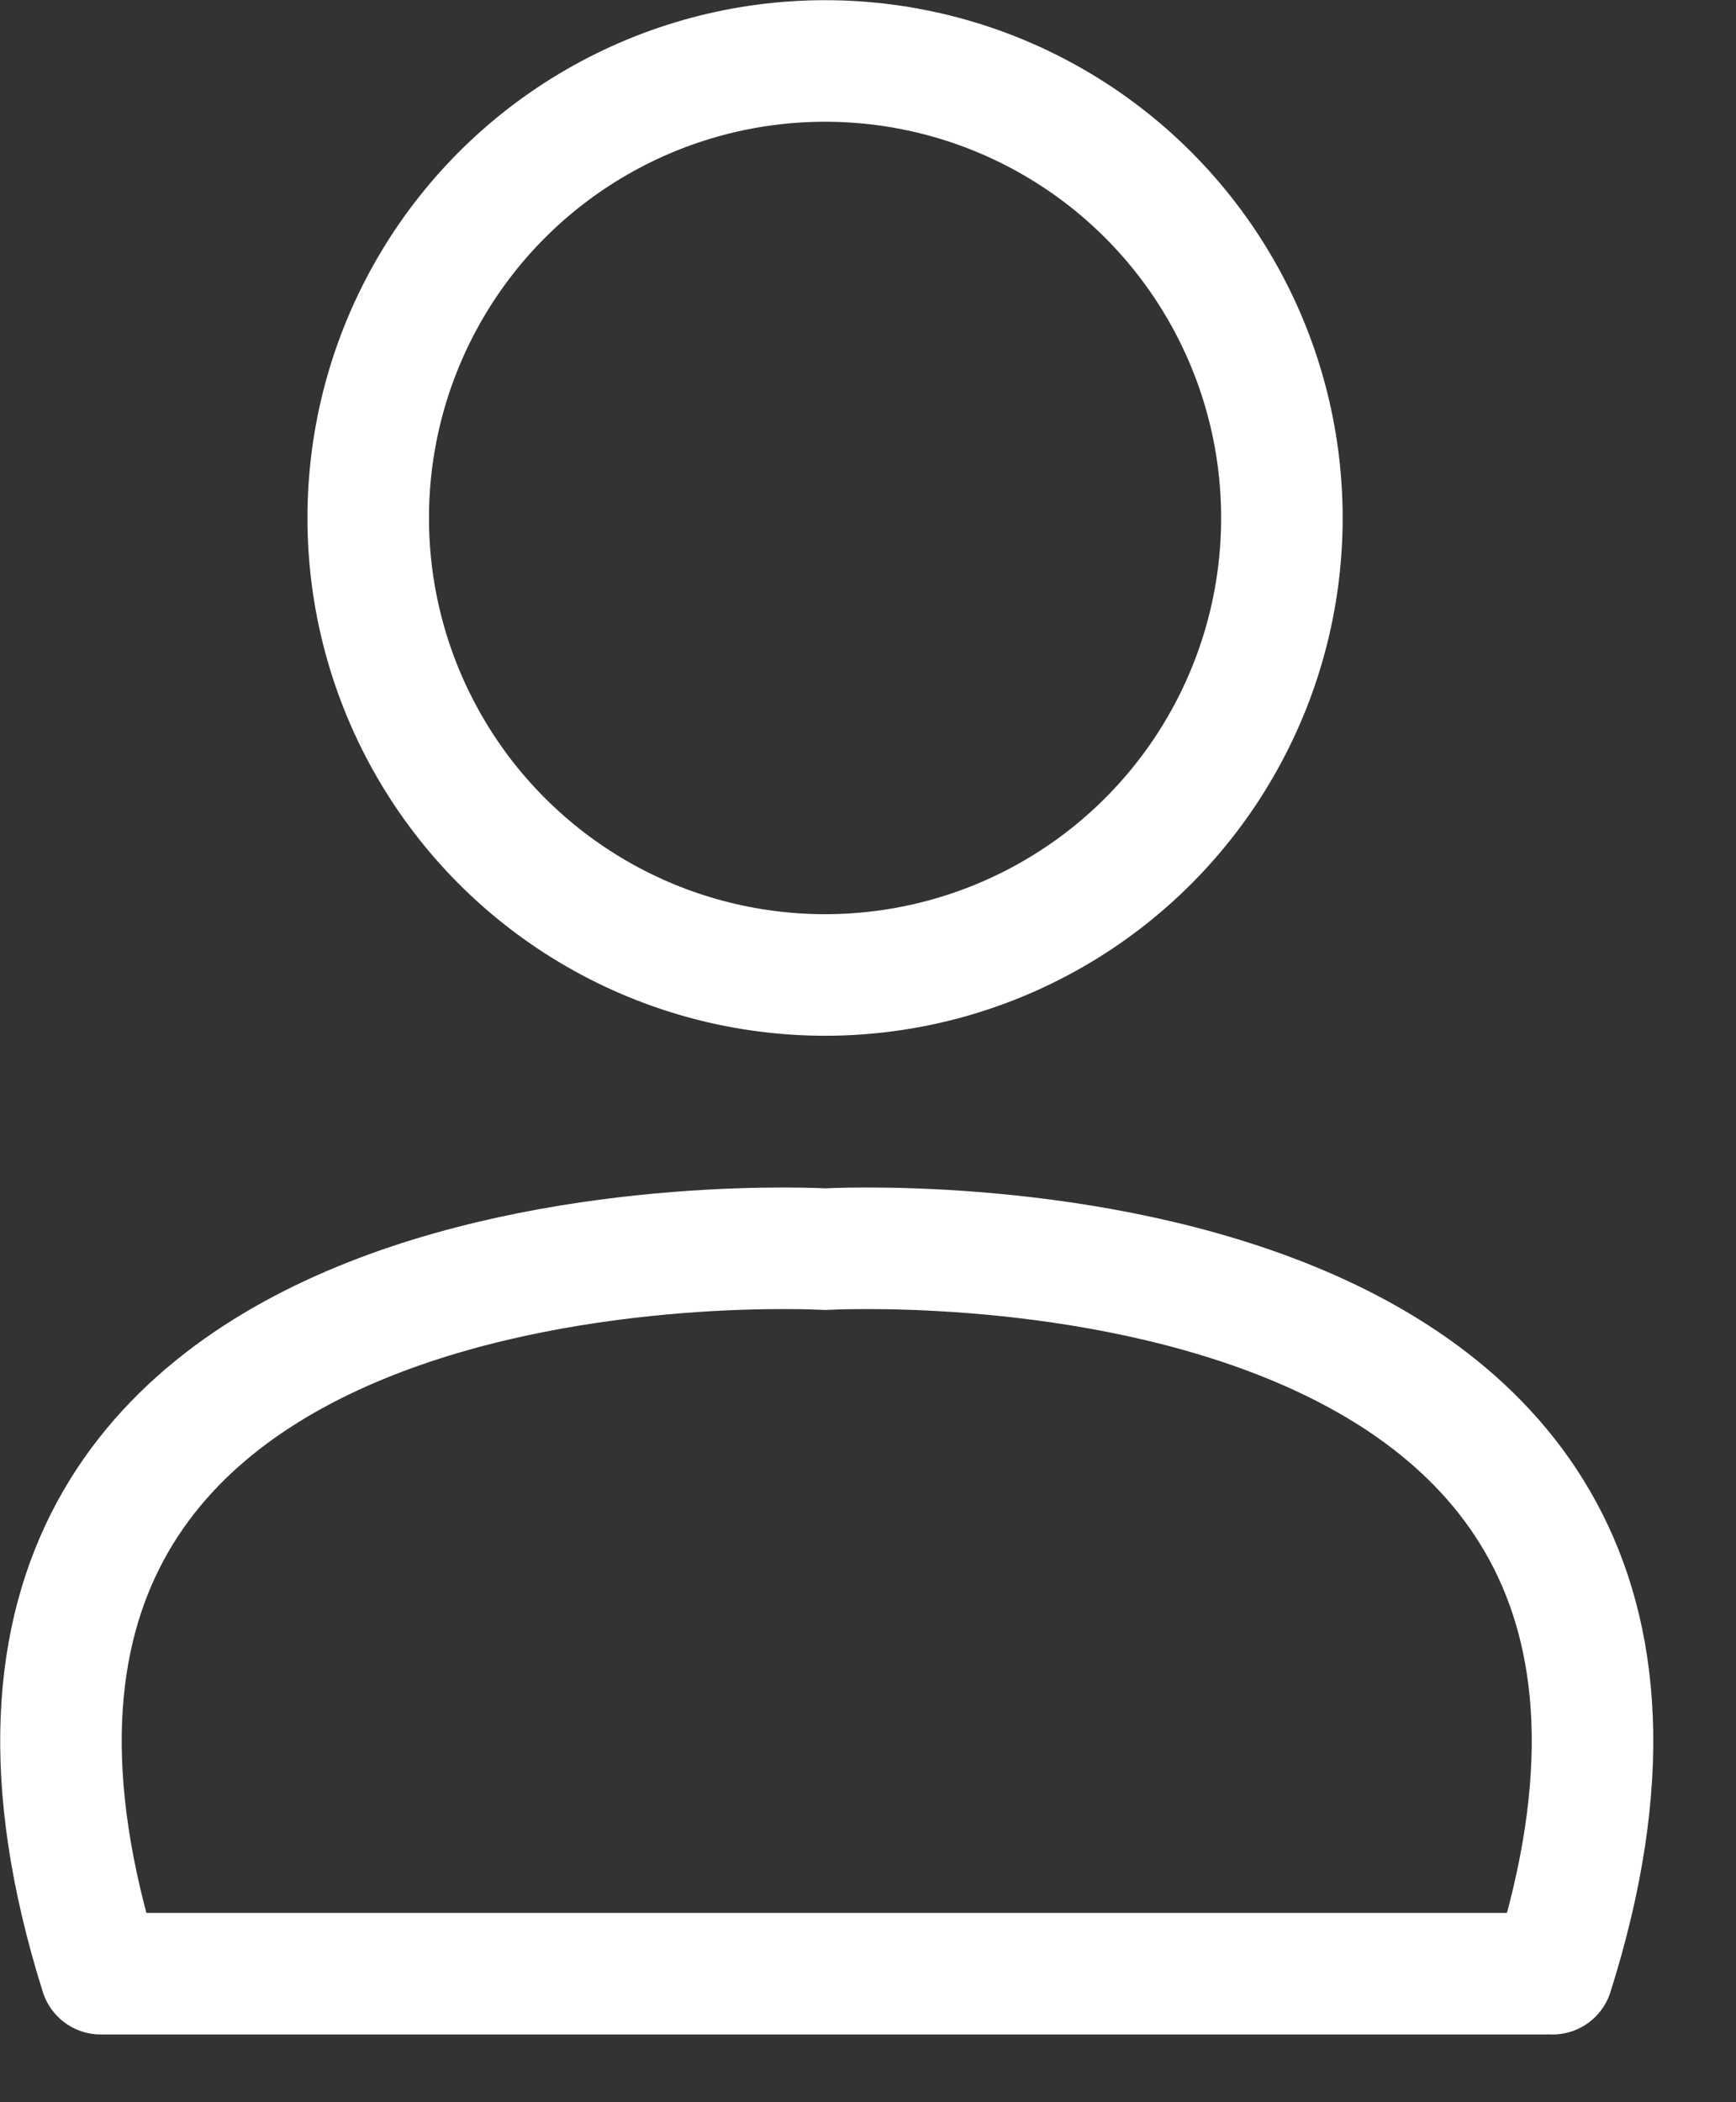
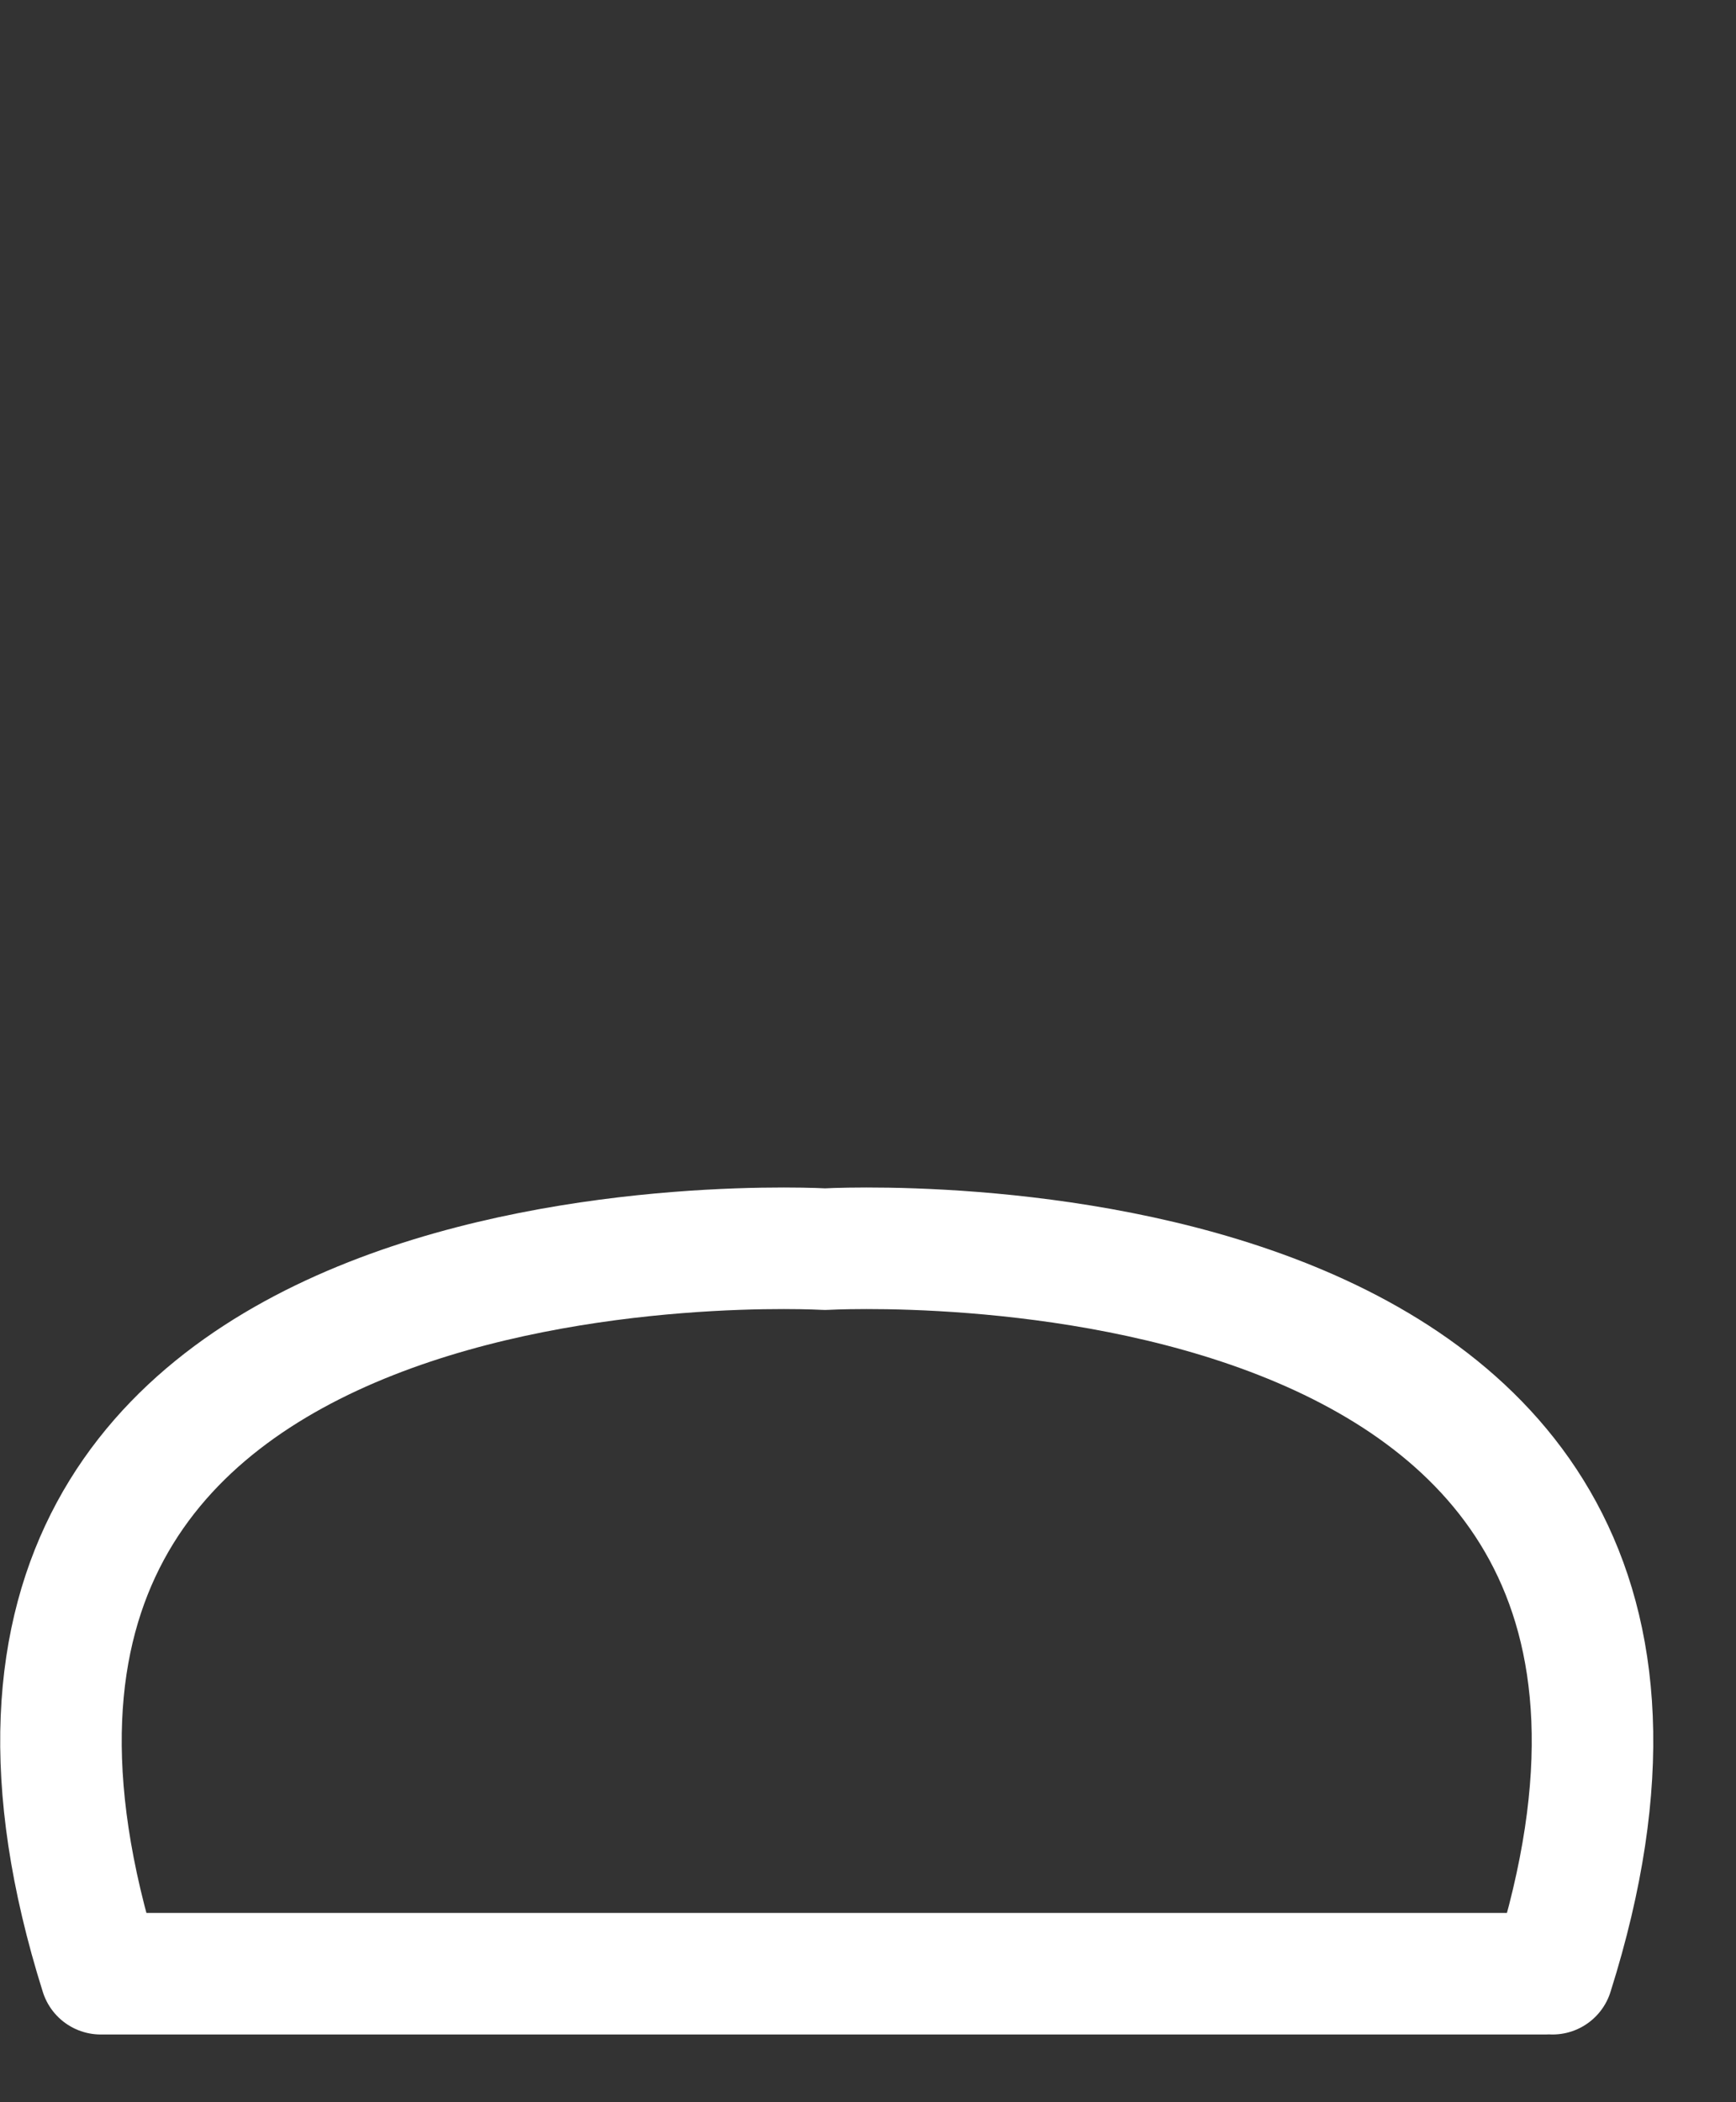
<svg xmlns="http://www.w3.org/2000/svg" width="100%" height="100%" viewBox="0 0 19 23" version="1.1" xml:space="preserve" style="fill-rule:evenodd;clip-rule:evenodd;stroke-linecap:round;stroke-linejoin:round;stroke-miterlimit:1.5;">
  <rect x="0" y="0" width="19" height="23" fill="#333333" stroke="none" />
  <g transform="matrix(1,0,0,1,-110.97,-17.333)">
    <path d="M127.962,38.927C130.66,30.384 120,31 120,31C120,31 109.386,30.384 112.073,38.927L127.883,38.927" style="fill:none;stroke:white;stroke-width:1.33px;" />
  </g>
  <g transform="matrix(1,0,0,1,-112.97,-18.333)">
-     <circle cx="122" cy="24" r="5" style="fill:none;stroke:white;stroke-width:1.33px;" />
-   </g>
+     </g>
</svg>